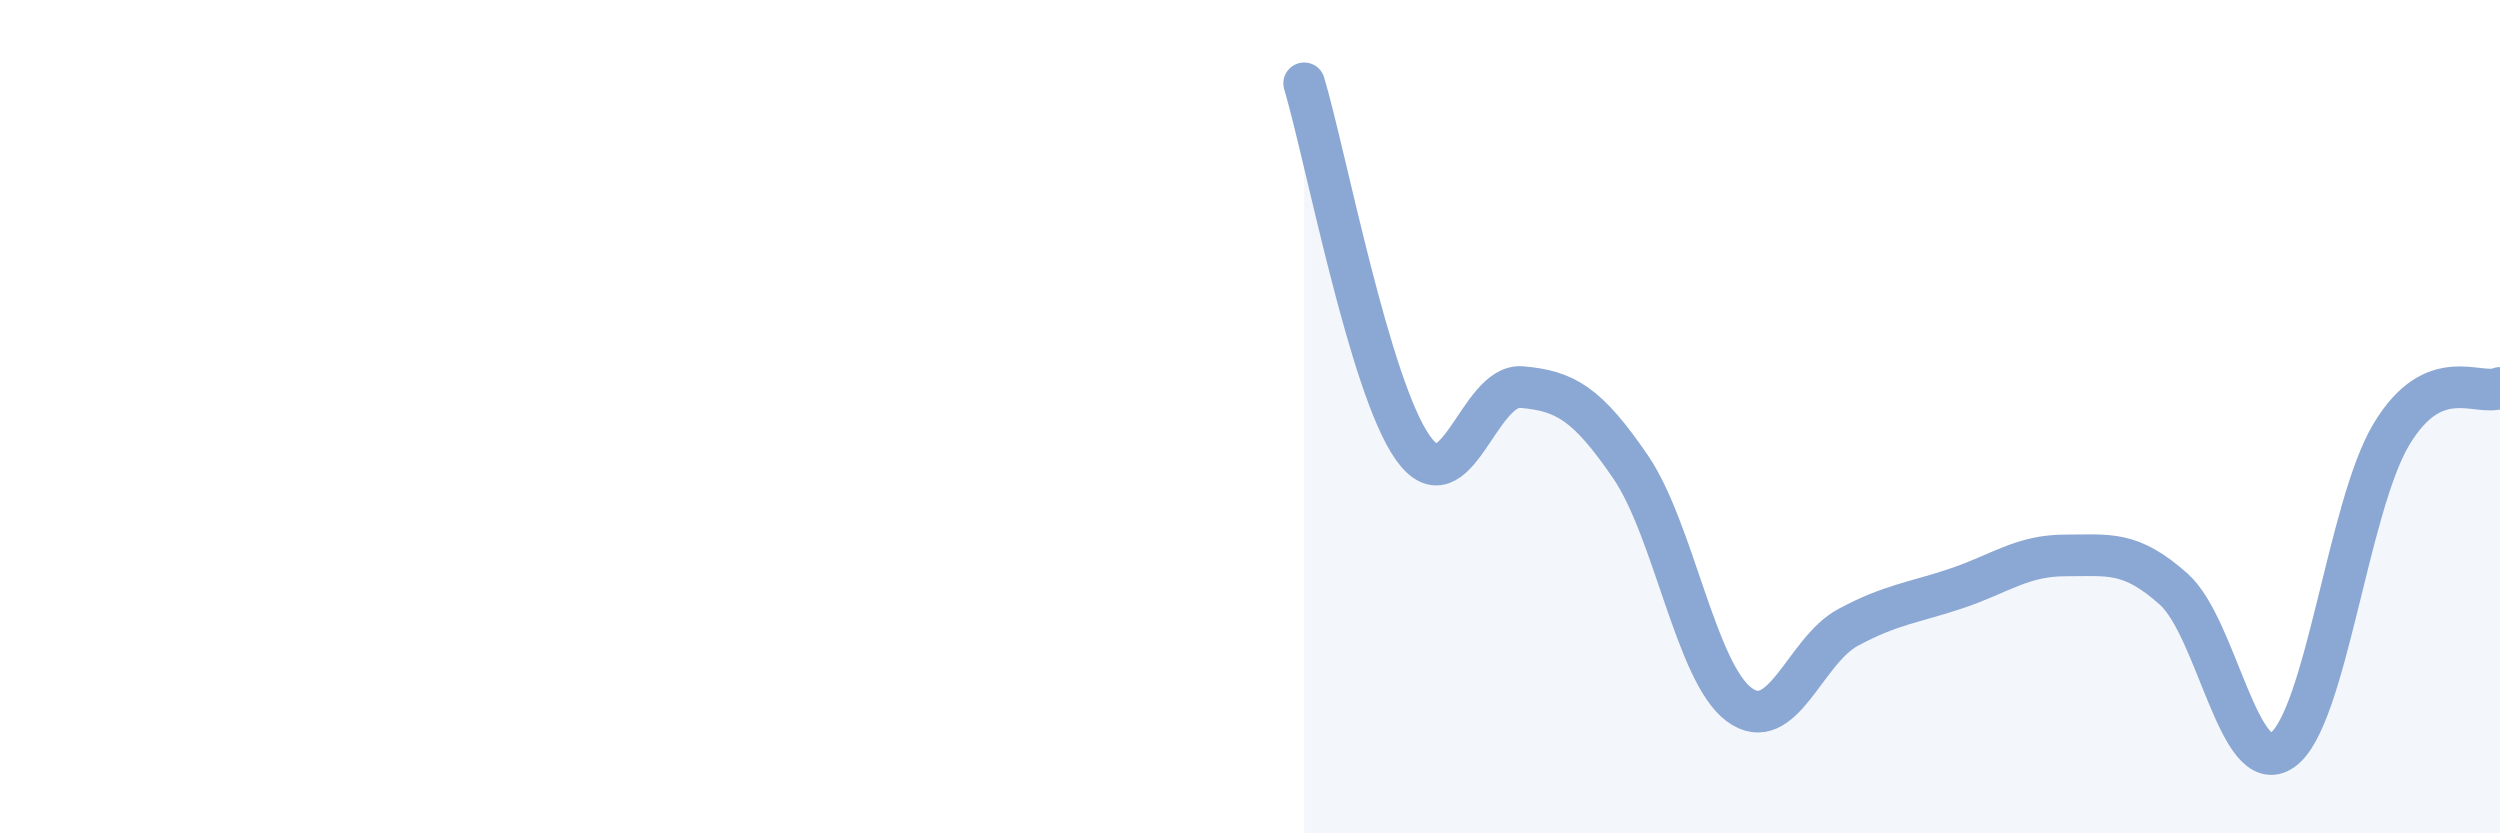
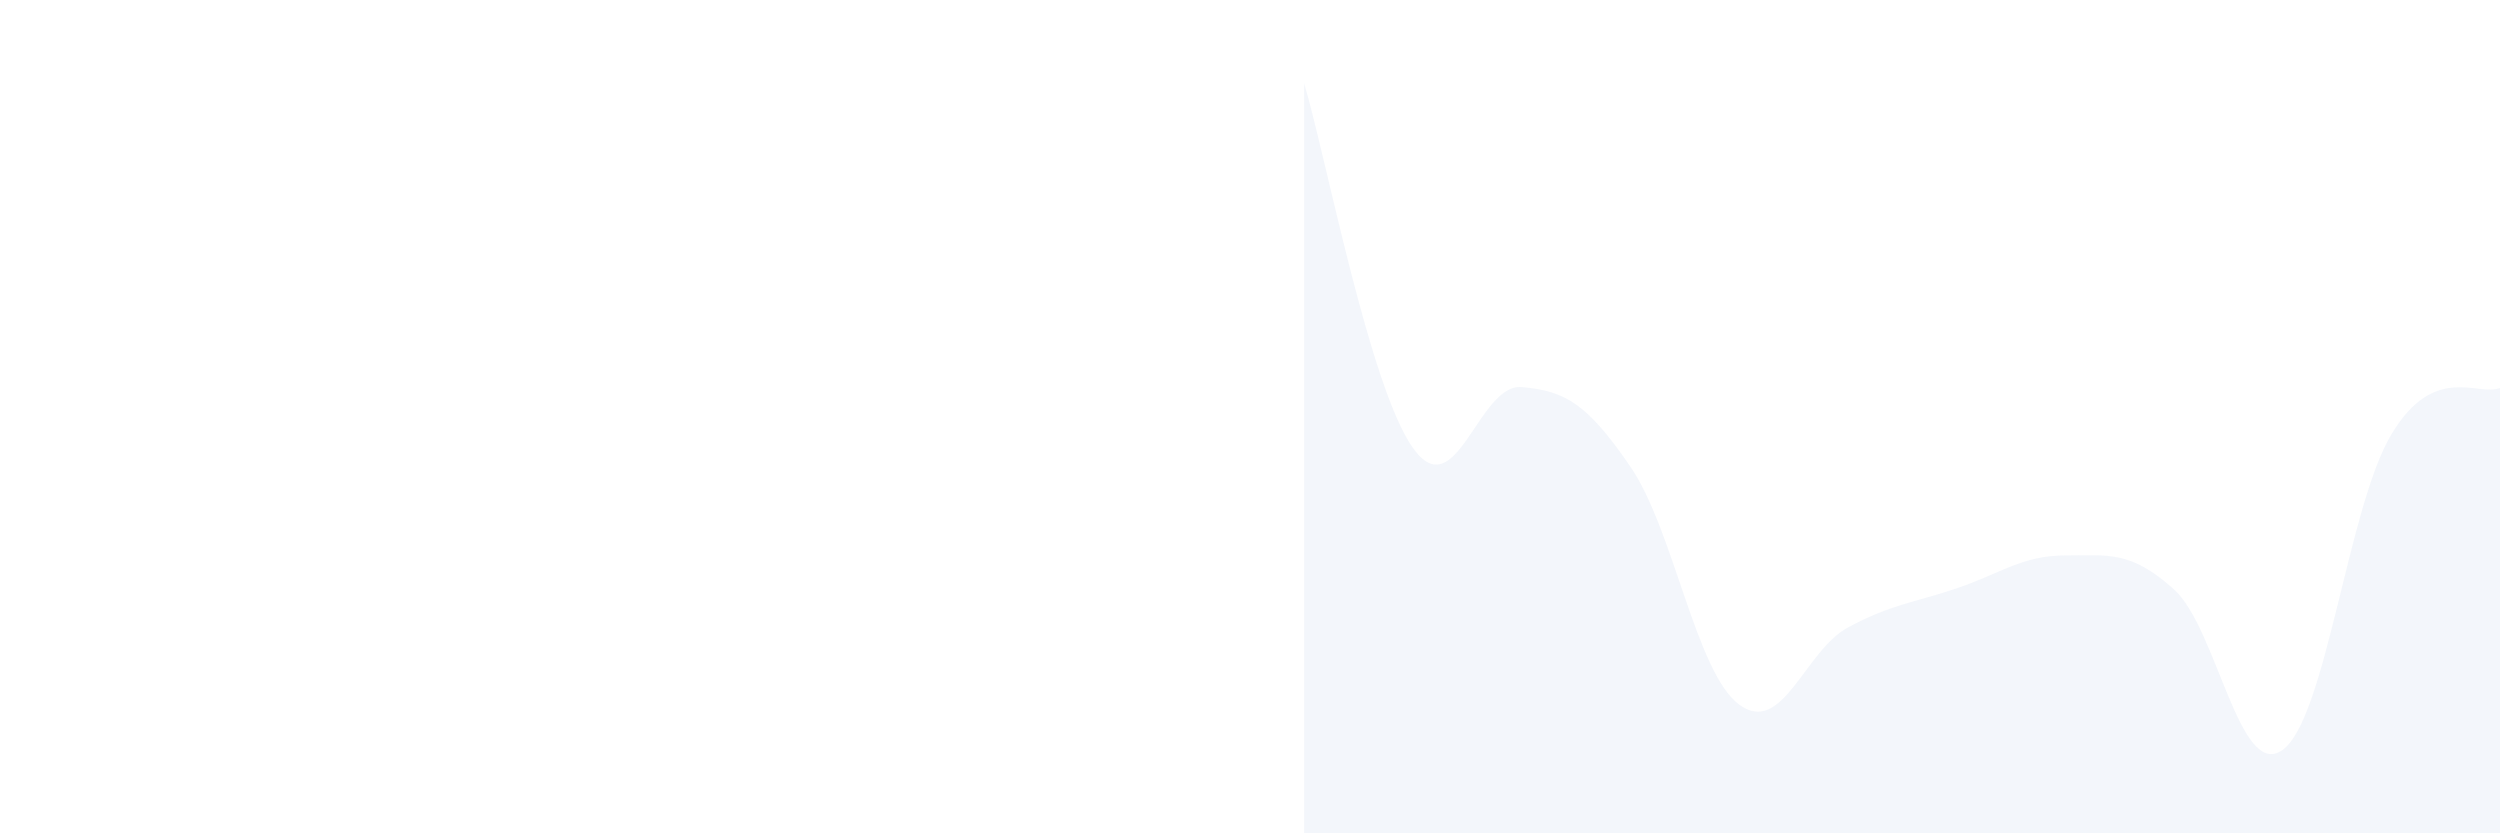
<svg xmlns="http://www.w3.org/2000/svg" width="60" height="20" viewBox="0 0 60 20">
  <path d="M 31.3,2 C 31.82,3.75 32.87,9.29 33.91,10.75 C 34.95,12.21 35.48,9.2 36.52,9.29 C 37.56,9.38 38.09,9.68 39.13,11.2 C 40.17,12.72 40.7,16.14 41.74,16.91 C 42.78,17.68 43.31,15.62 44.35,15.06 C 45.39,14.5 45.92,14.47 46.96,14.12 C 48,13.77 48.53,13.33 49.57,13.33 C 50.61,13.33 51.13,13.21 52.17,14.14 C 53.21,15.07 53.74,18.74 54.78,18 C 55.82,17.26 56.35,12.17 57.39,10.43 C 58.43,8.69 59.48,9.53 60,9.31L60 20L31.3 20Z" fill="#8ba7d3" opacity="0.1" stroke-linecap="round" stroke-linejoin="round" />
-   <path d="M 31.3,2 C 31.82,3.75 32.87,9.29 33.91,10.75 C 34.95,12.21 35.48,9.2 36.52,9.29 C 37.56,9.38 38.09,9.68 39.13,11.2 C 40.17,12.72 40.7,16.14 41.74,16.91 C 42.78,17.68 43.31,15.62 44.35,15.06 C 45.39,14.5 45.92,14.47 46.96,14.12 C 48,13.77 48.53,13.33 49.57,13.33 C 50.61,13.33 51.13,13.21 52.17,14.14 C 53.21,15.07 53.74,18.74 54.78,18 C 55.82,17.26 56.35,12.17 57.39,10.43 C 58.43,8.69 59.48,9.53 60,9.31" stroke="#8ba7d3" stroke-width="1" fill="none" stroke-linecap="round" stroke-linejoin="round" />
</svg>